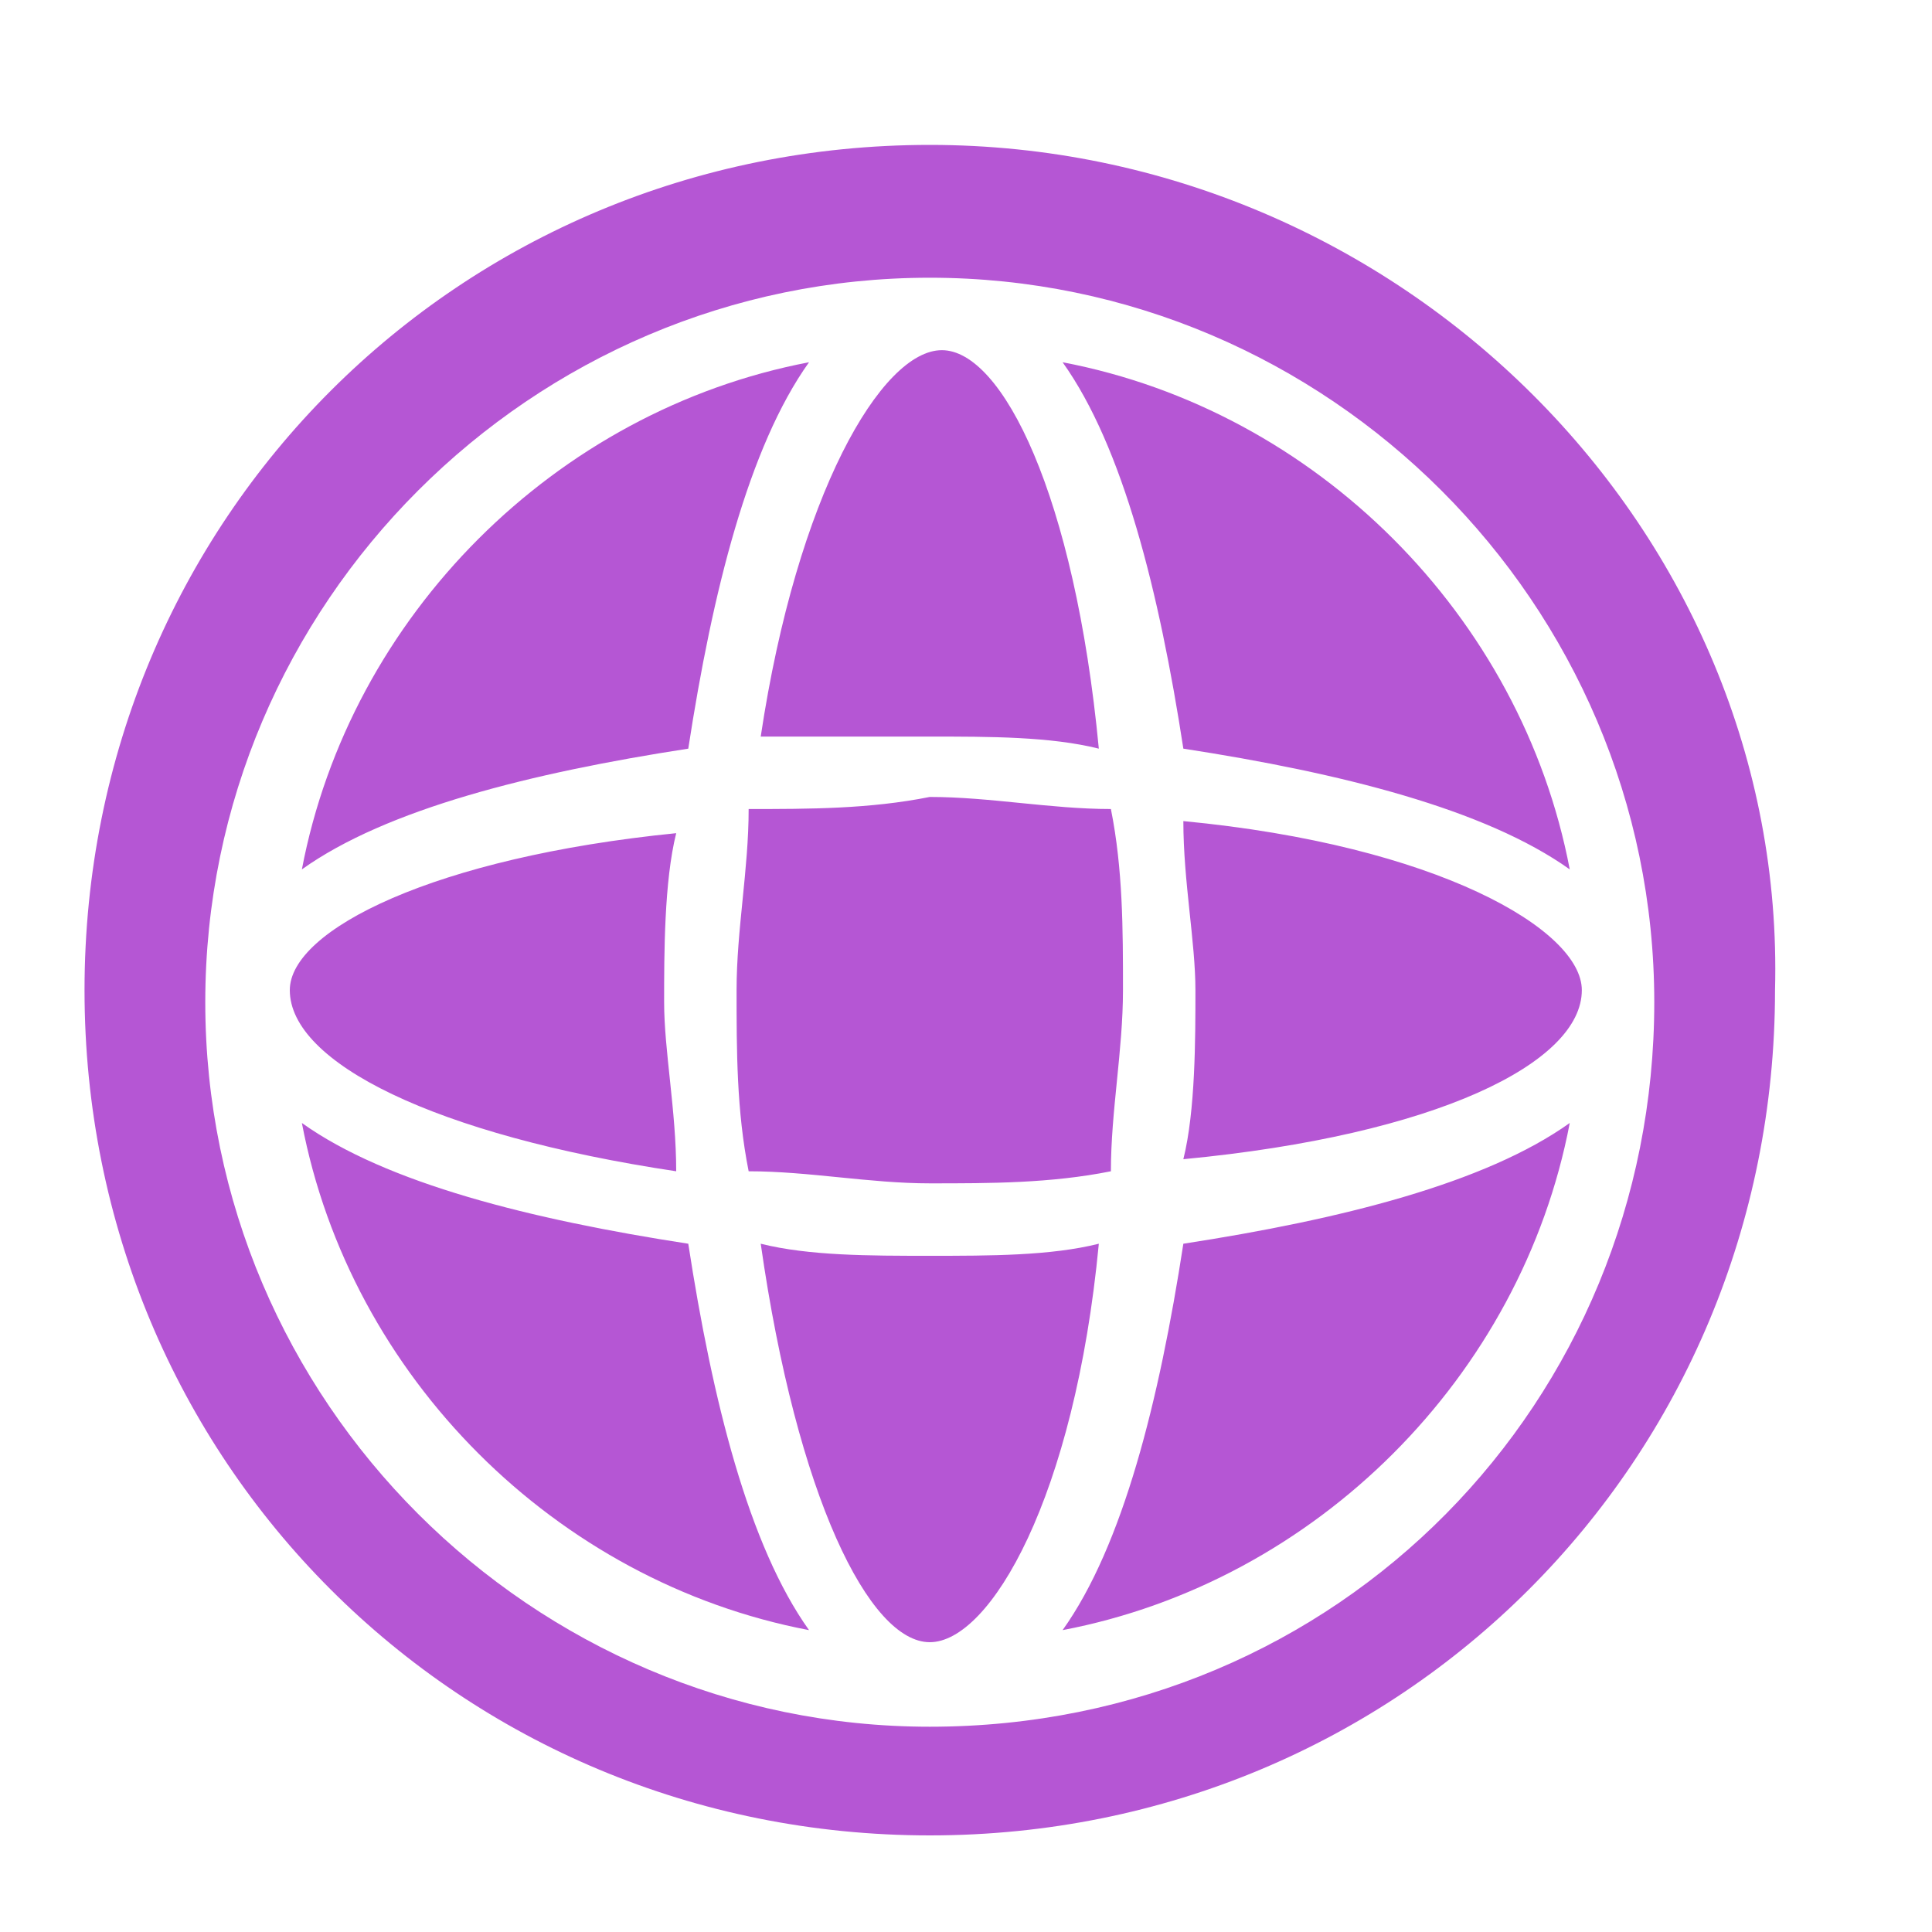
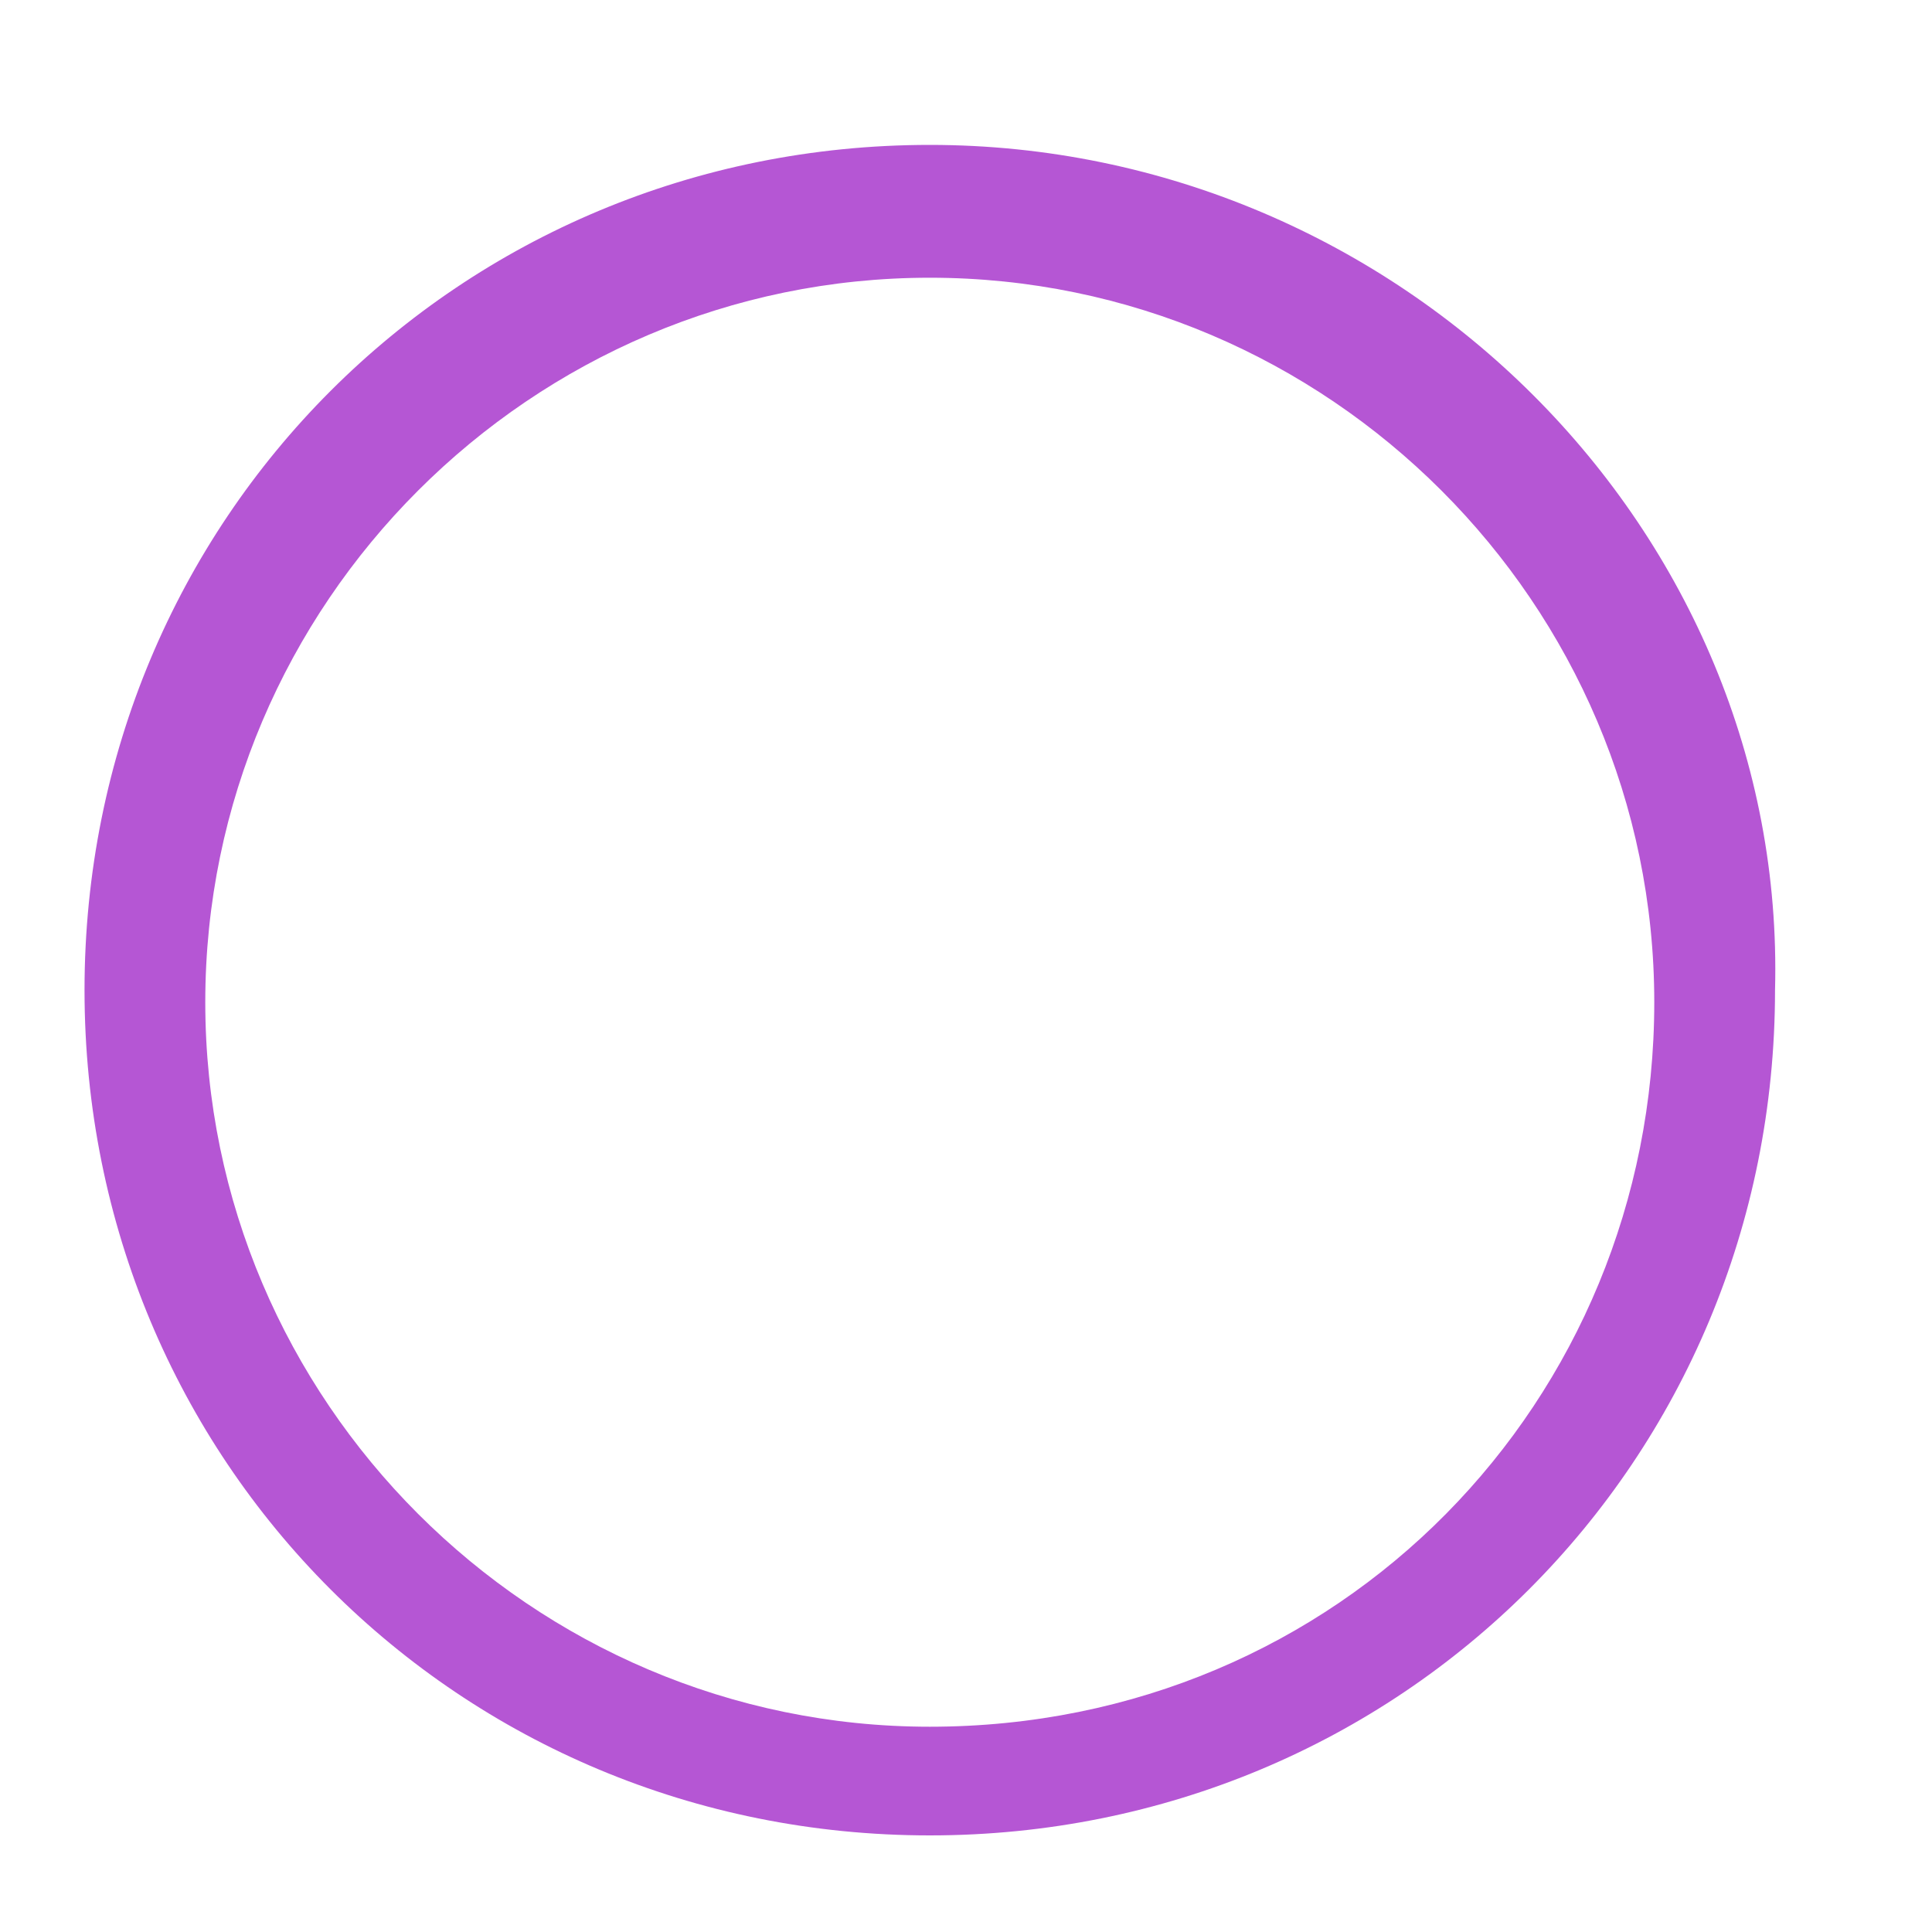
<svg xmlns="http://www.w3.org/2000/svg" version="1.1" id="Layer_1" x="0px" y="0px" viewBox="0 0 16 16" style="enable-background:new 0 0 16 16;" xml:space="preserve">
  <style type="text/css">
	.st0{fill:#B556D4;}
</style>
  <g>
-     <path class="st0" d="M6.7,3C4.6,3.4,2.9,5.1,2.5,7.2c0.7-0.5,1.9-0.8,3.2-1C5.9,4.9,6.2,3.7,6.7,3z M6.2,6.7c0,0.5-0.1,1-0.1,1.5   c0,0.5,0,1,0.1,1.5c0.5,0,1,0.1,1.5,0.1c0.5,0,1,0,1.5-0.1c0-0.5,0.1-1,0.1-1.5c0-0.5,0-1-0.1-1.5c-0.5,0-1-0.1-1.5-0.1   C7.2,6.7,6.7,6.7,6.2,6.7L6.2,6.7z M5.6,9.7c0-0.5-0.1-1-0.1-1.4s0-1,0.1-1.4C3.6,7.1,2.4,7.7,2.4,8.2C2.4,8.8,3.6,9.4,5.6,9.7z    M13.1,8.2c0-0.5-1.2-1.2-3.3-1.4c0,0.5,0.1,1,0.1,1.4s0,1-0.1,1.4C11.9,9.4,13.1,8.8,13.1,8.2z M13,7.2C12.6,5.1,10.9,3.4,8.8,3   c0.5,0.7,0.8,1.9,1,3.2C11.1,6.4,12.3,6.7,13,7.2L13,7.2z M7.7,6.1c0.5,0,1,0,1.4,0.1C8.9,4.1,8.3,2.9,7.8,2.9S6.6,4.1,6.3,6.1   C6.8,6.1,7.3,6.1,7.7,6.1L7.7,6.1z M2.5,9.3c0.4,2.1,2.1,3.8,4.2,4.2c-0.5-0.7-0.8-1.9-1-3.2C4.4,10.1,3.2,9.8,2.5,9.3L2.5,9.3z    M8.8,13.5c2.1-0.4,3.8-2.1,4.2-4.2c-0.7,0.5-1.9,0.8-3.2,1C9.6,11.6,9.3,12.8,8.8,13.5L8.8,13.5z M7.7,10.4c-0.5,0-1,0-1.4-0.1   c0.3,2.1,0.9,3.3,1.4,3.3s1.2-1.2,1.4-3.3C8.7,10.4,8.2,10.4,7.7,10.4L7.7,10.4z" />
    <path class="st0" d="M7.7,1.2c-3.9,0-7,3.1-7,7c0,3.9,3.1,7,7,7c3.9,0,7-3.1,7-7C14.8,4.4,11.6,1.2,7.7,1.2z M7.7,14.3   c-3.3,0-6-2.7-6-6s2.7-6,6-6s6,2.7,6,6S11.1,14.3,7.7,14.3L7.7,14.3z" />
  </g>
</svg>